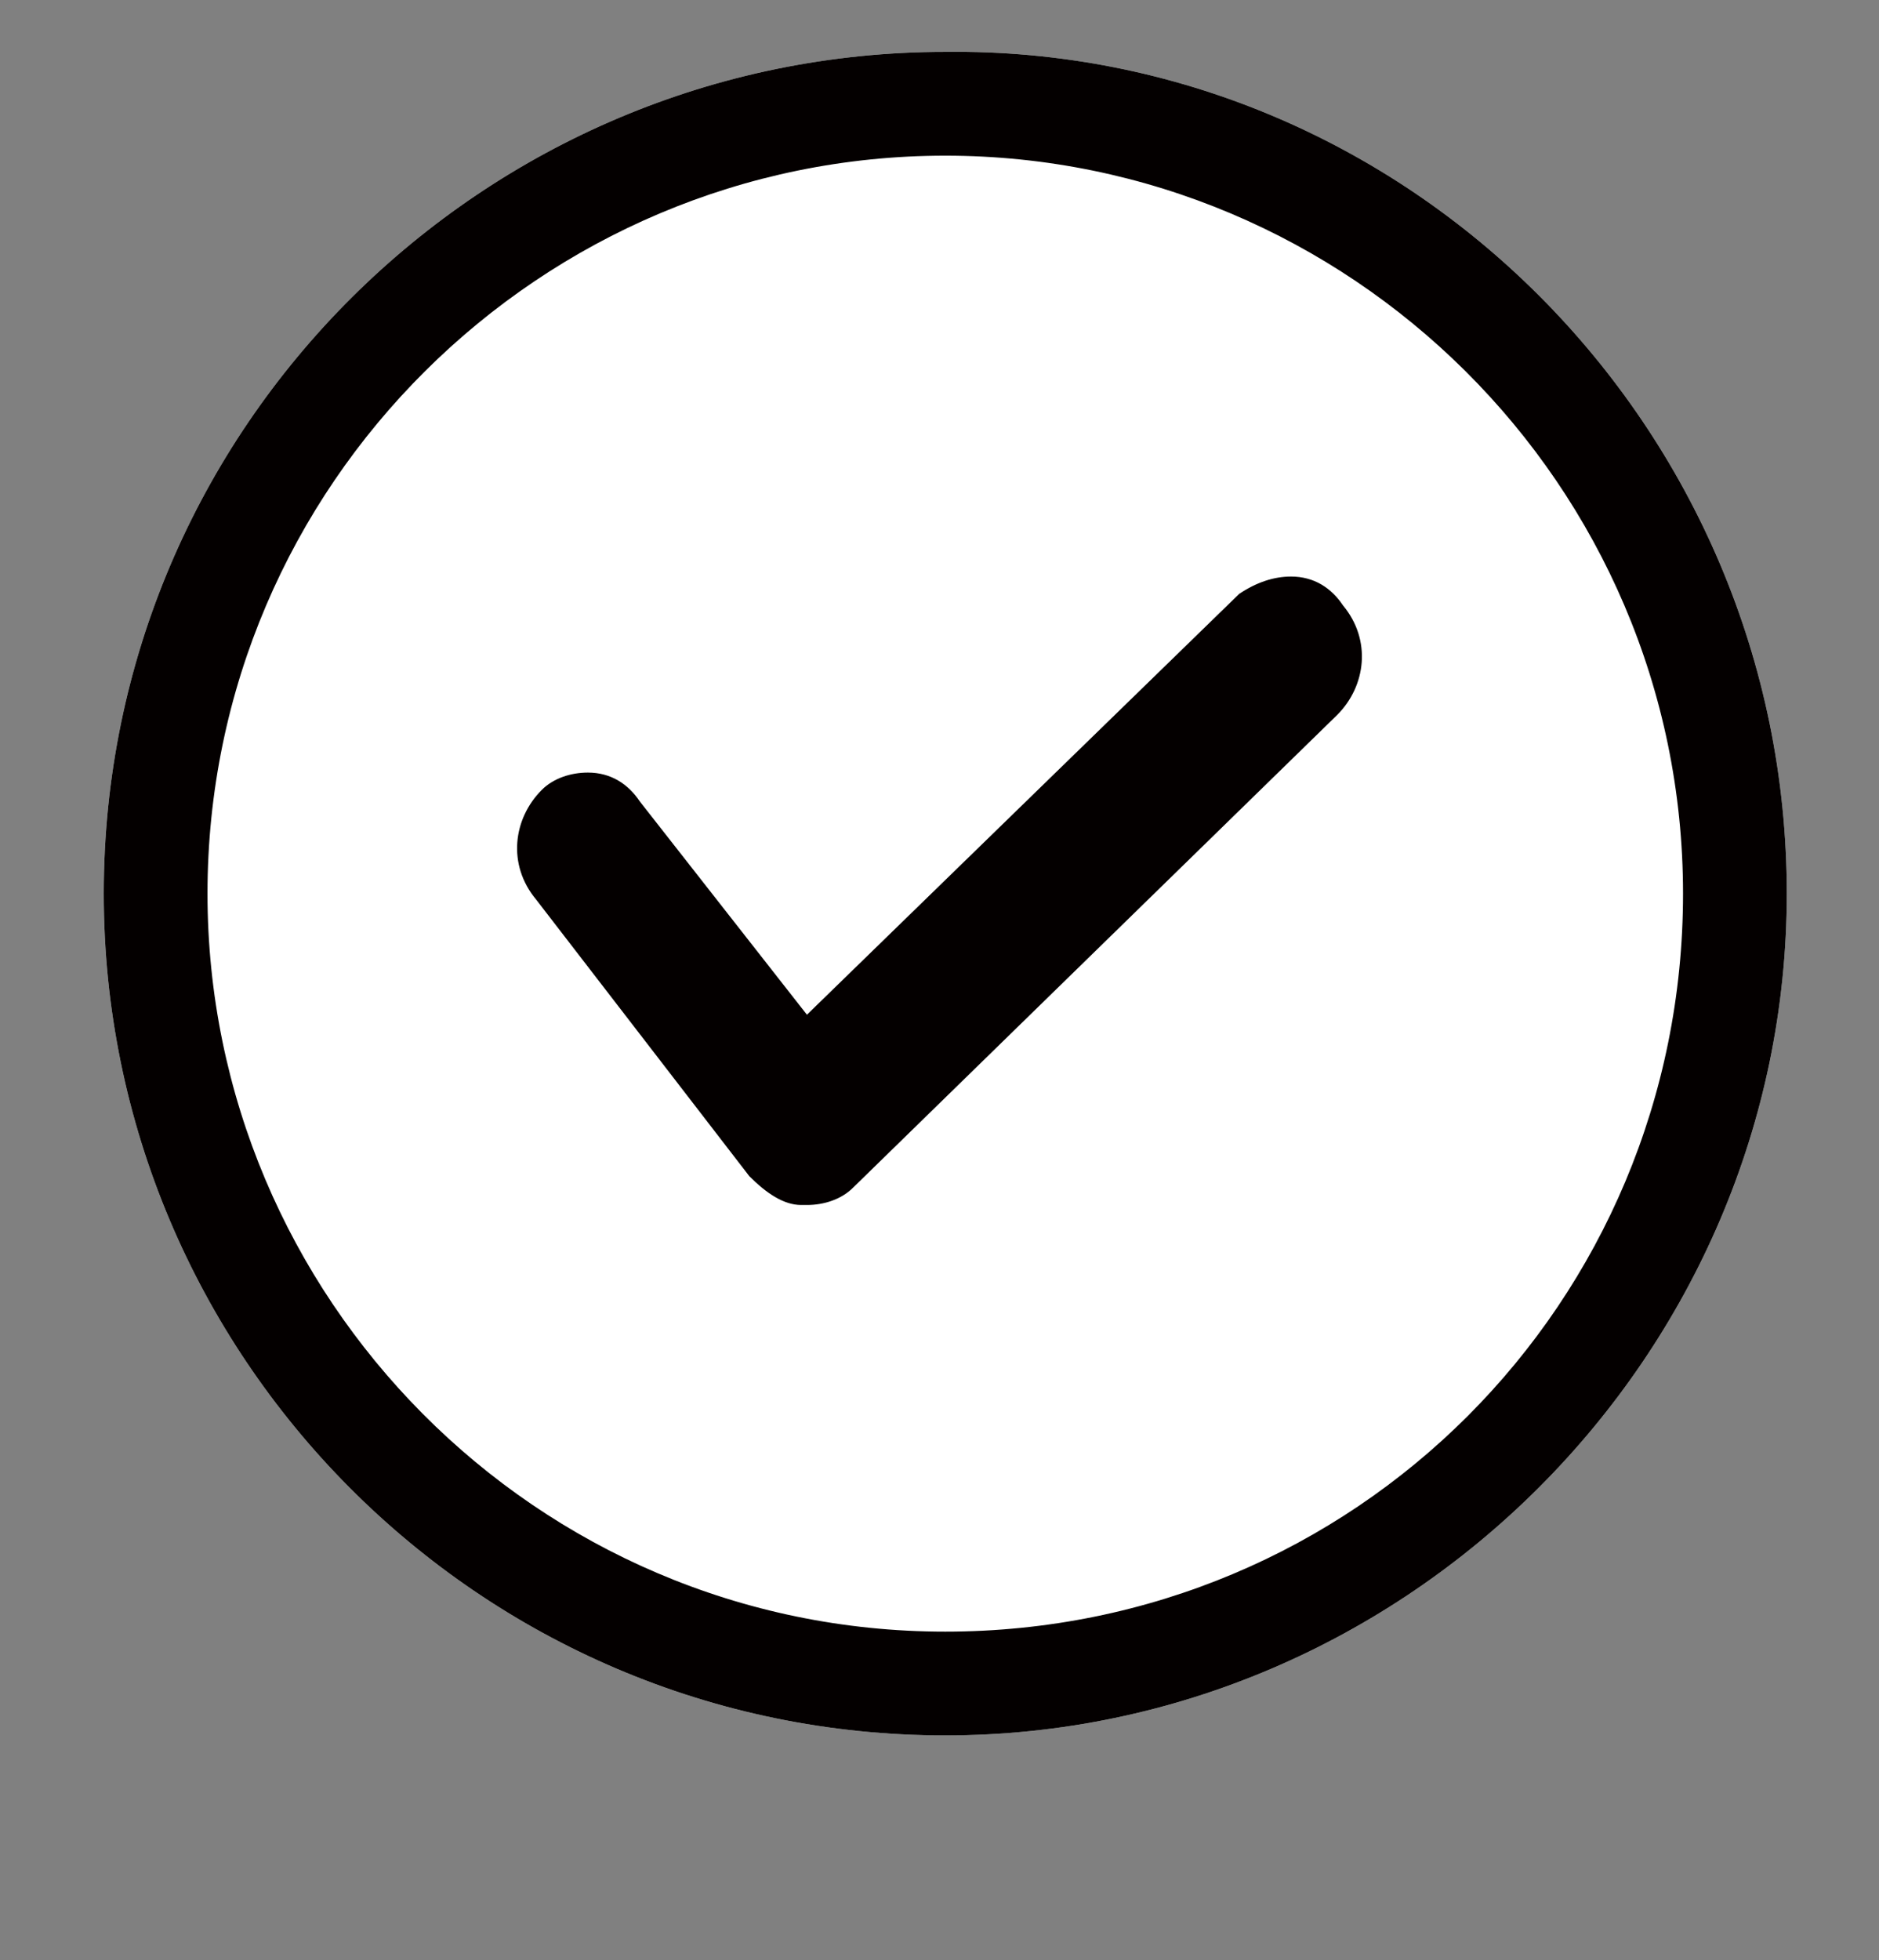
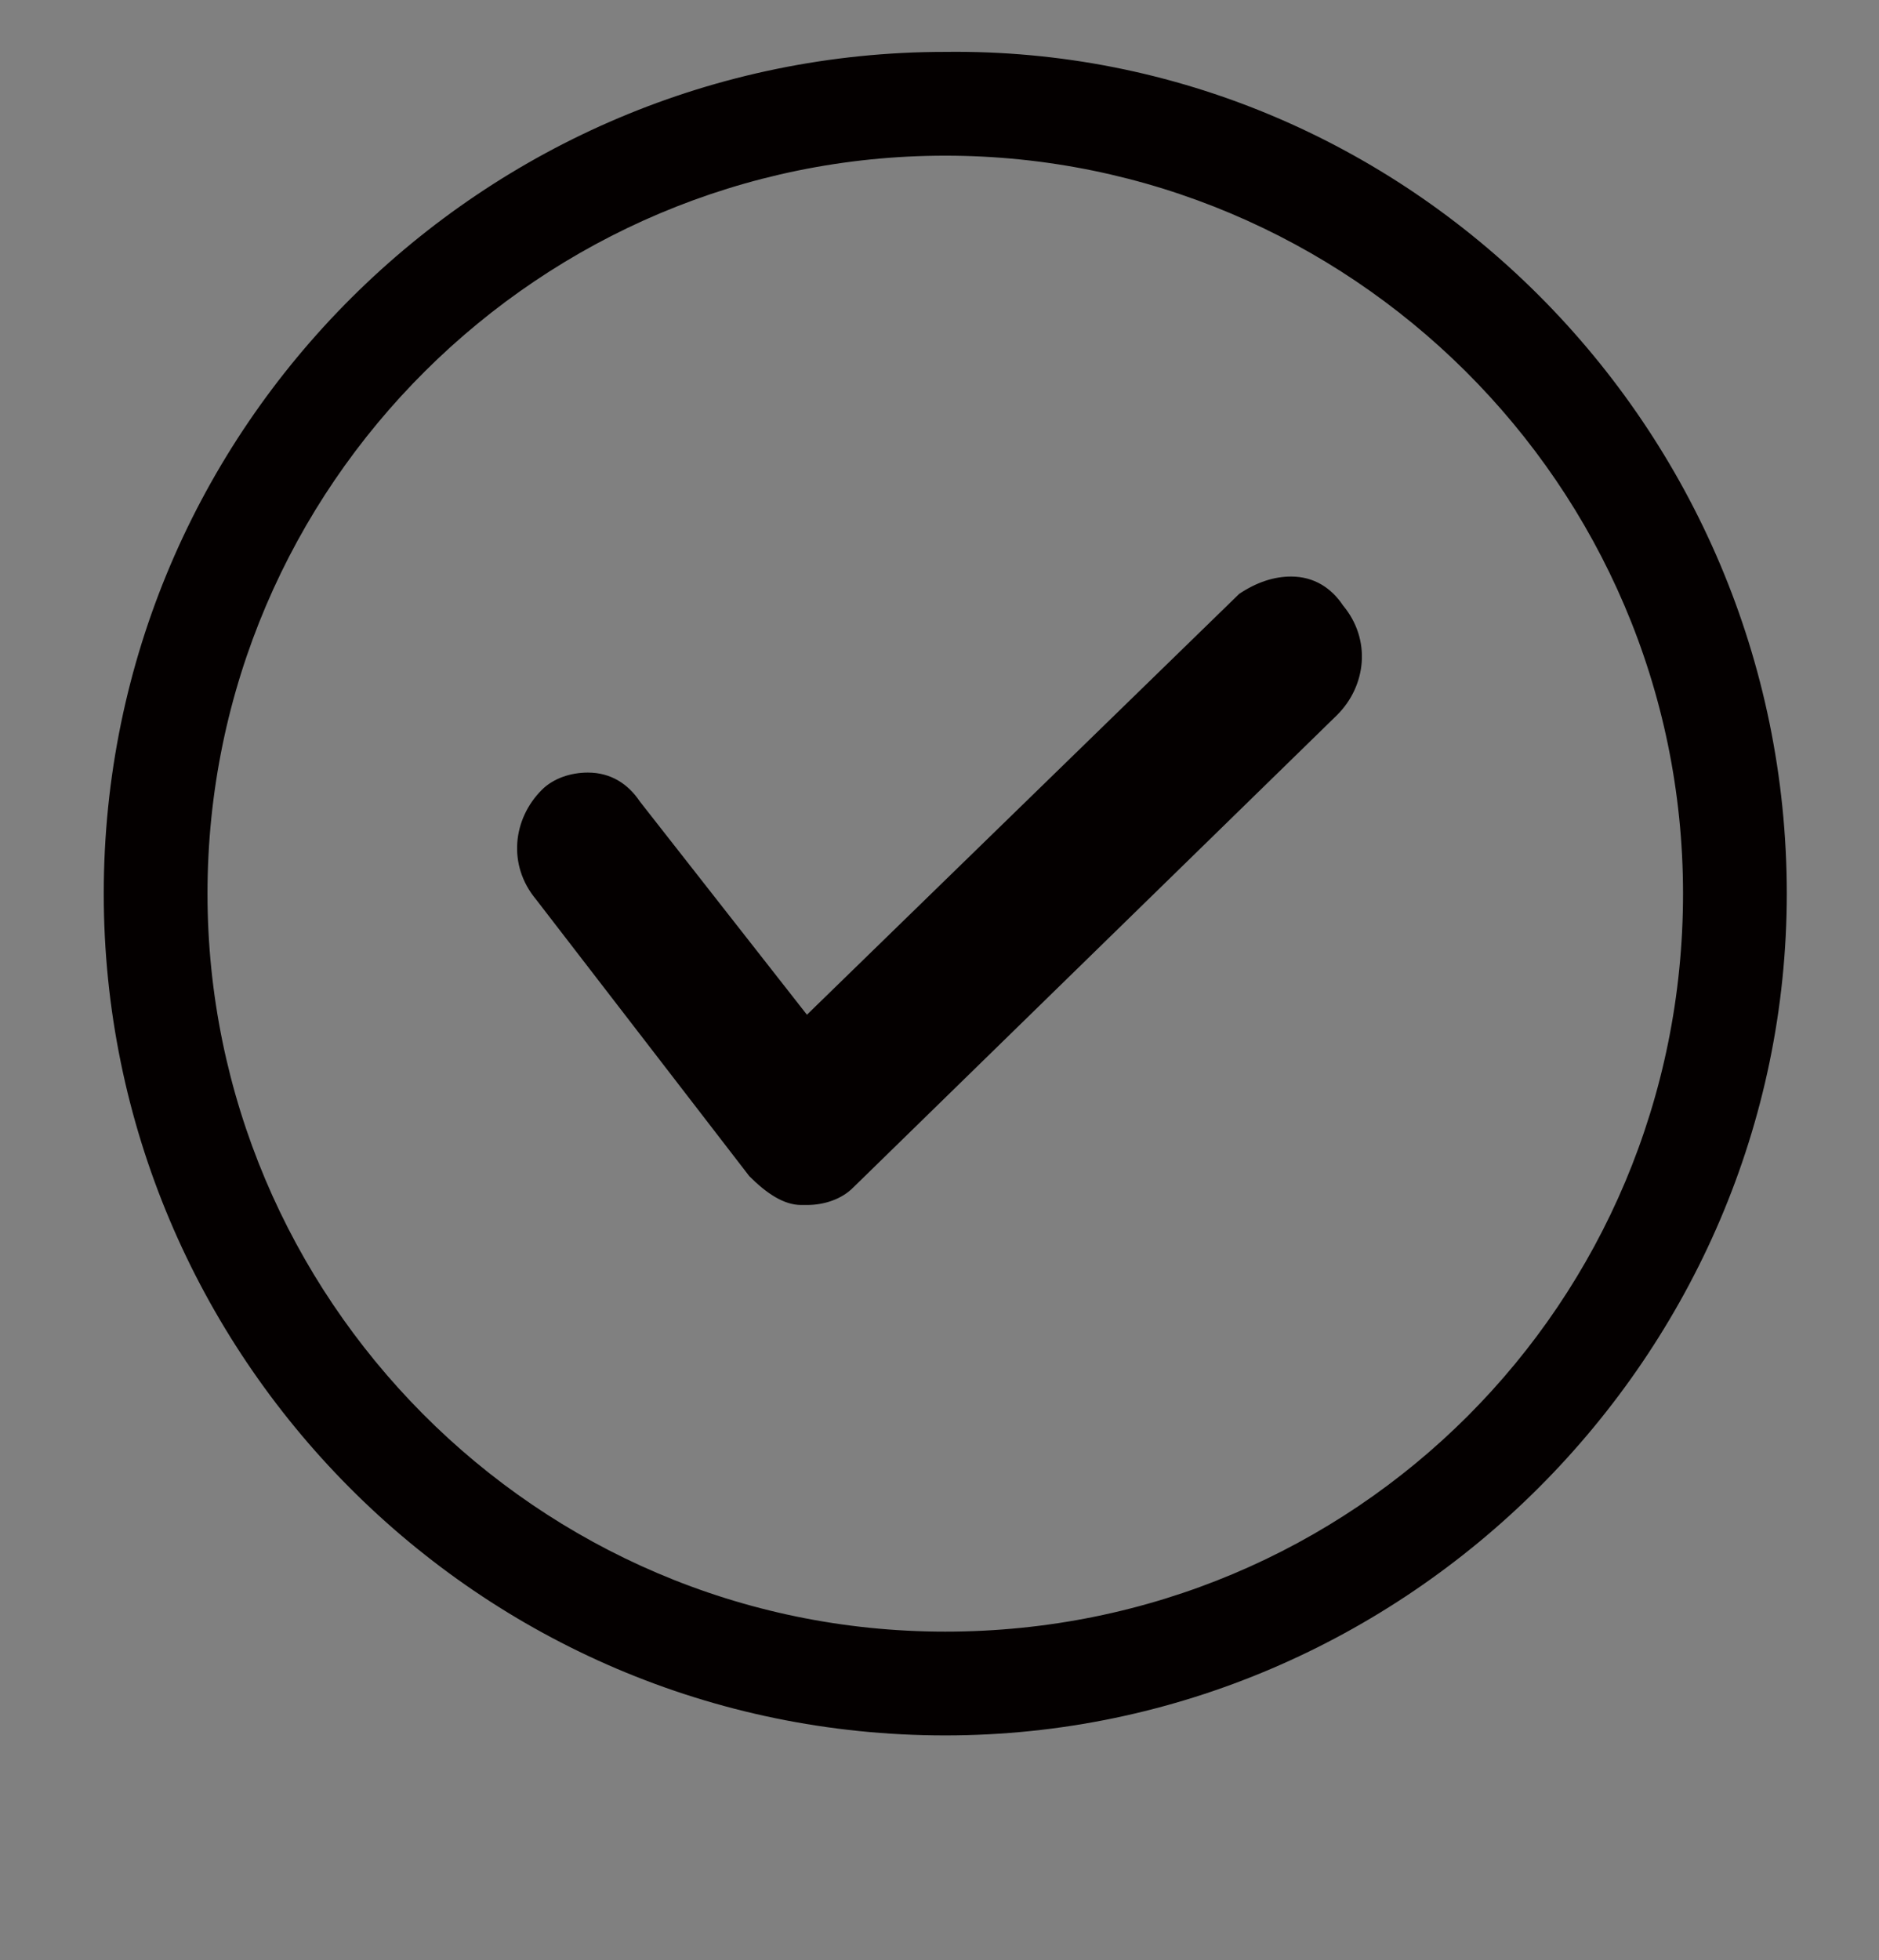
<svg xmlns="http://www.w3.org/2000/svg" version="1.1" id="レイヤー_1" x="0px" y="0px" width="32.6px" height="34px" viewBox="0 0 32.6 34" style="enable-background:new 0 0 32.6 34;" xml:space="preserve">
  <rect x="0" y="0" width="32.6" height="34" fill="#808080" stroke="none" />
-   <path style="fill:#FFFFFF;" d="M16.4,30.1c-8.1,0-14.6-6.6-14.6-14.6c0-8.1,6.6-14.6,14.6-14.6C24.4,0.8,31,7.4,31,15.5  C31,23.5,24.4,30.1,16.4,30.1" />
  <path style="fill:#040000;" d="M22.4,10c0.4,0,0.7,0.2,0.9,0.5c0.5,0.6,0.4,1.4-0.1,1.9l-8.4,8.2c-0.2,0.2-0.5,0.3-0.8,0.3h-0.1  c-0.3,0-0.6-0.2-0.9-0.5l-3.7-4.8c-0.5-0.6-0.4-1.4,0.1-1.9c0.2-0.2,0.5-0.3,0.8-0.3c0.4,0,0.7,0.2,0.9,0.5l2.9,3.7l7.5-7.3  C21.8,10.1,22.1,10,22.4,10L22.4,10z M16.4,2.7c-7,0-12.8,5.7-12.8,12.8c0,7,5.7,12.8,12.8,12.8s12.8-5.7,12.8-12.8  S23.4,2.7,16.4,2.7L16.4,2.7z M16.4,30.1c-8.1,0-14.6-6.6-14.6-14.6c0-8.1,6.6-14.6,14.6-14.6C24.4,0.8,31,7.4,31,15.5  C31,23.5,24.4,30.1,16.4,30.1" />
</svg>